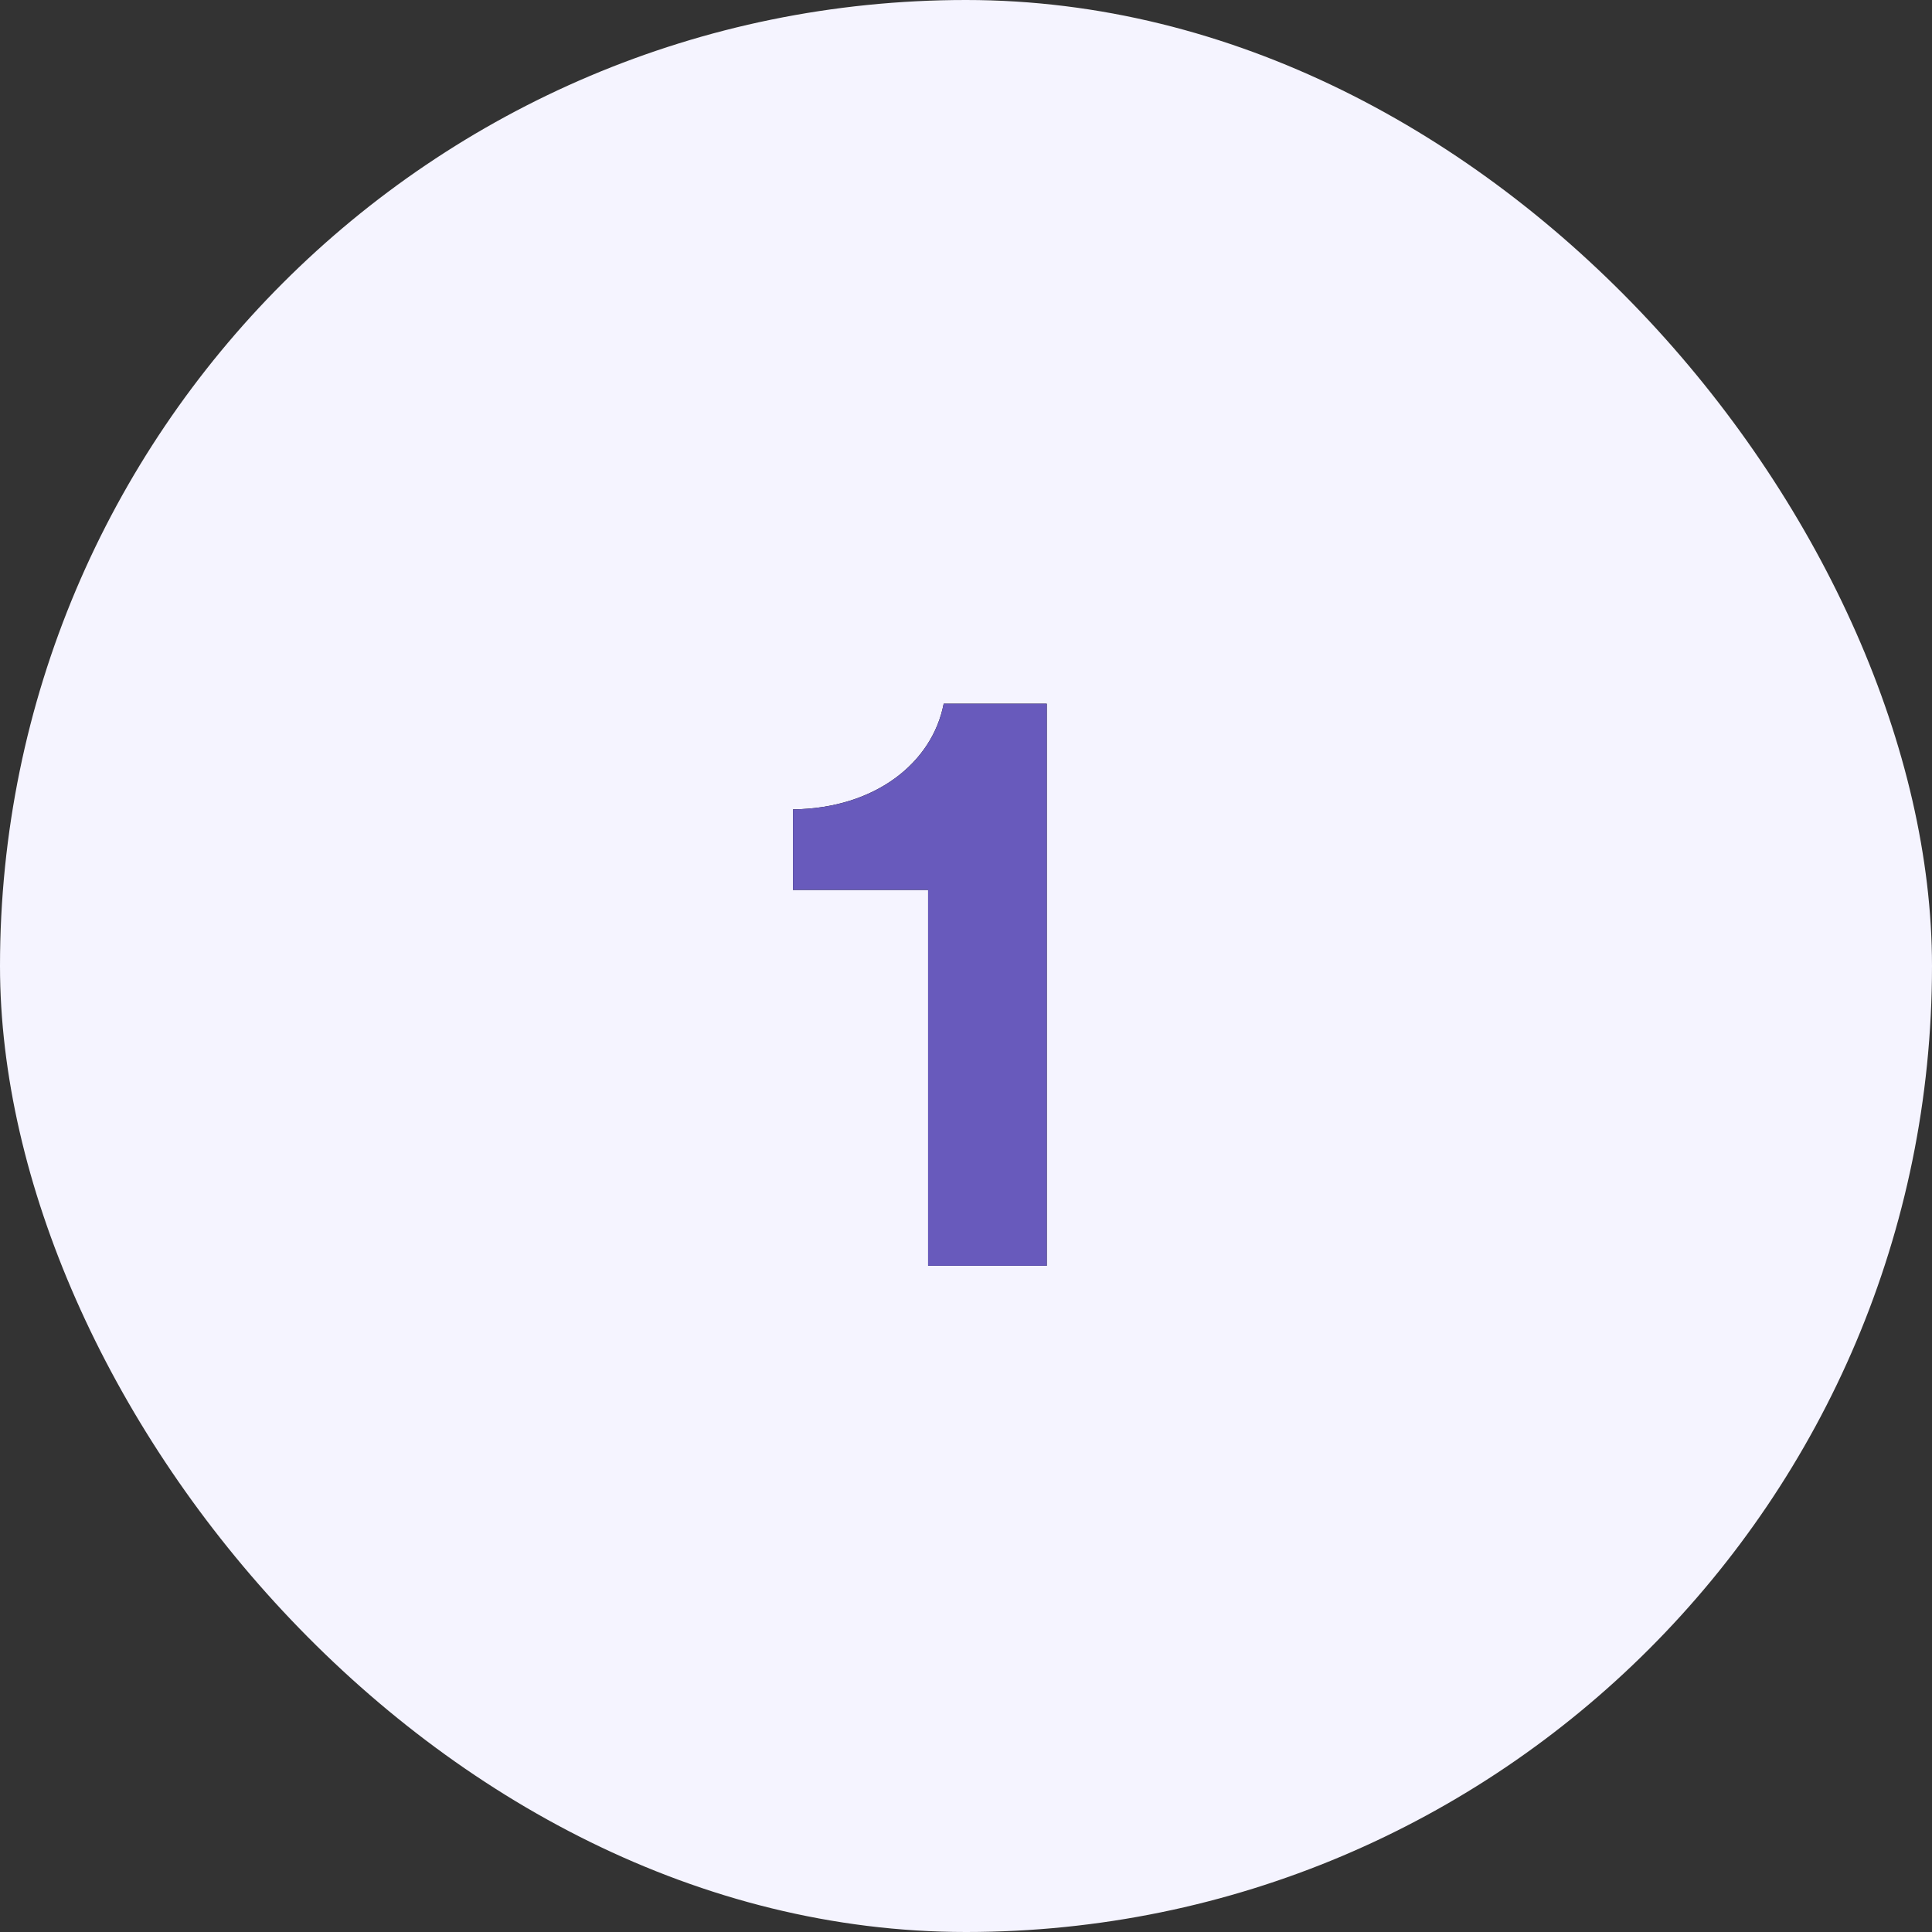
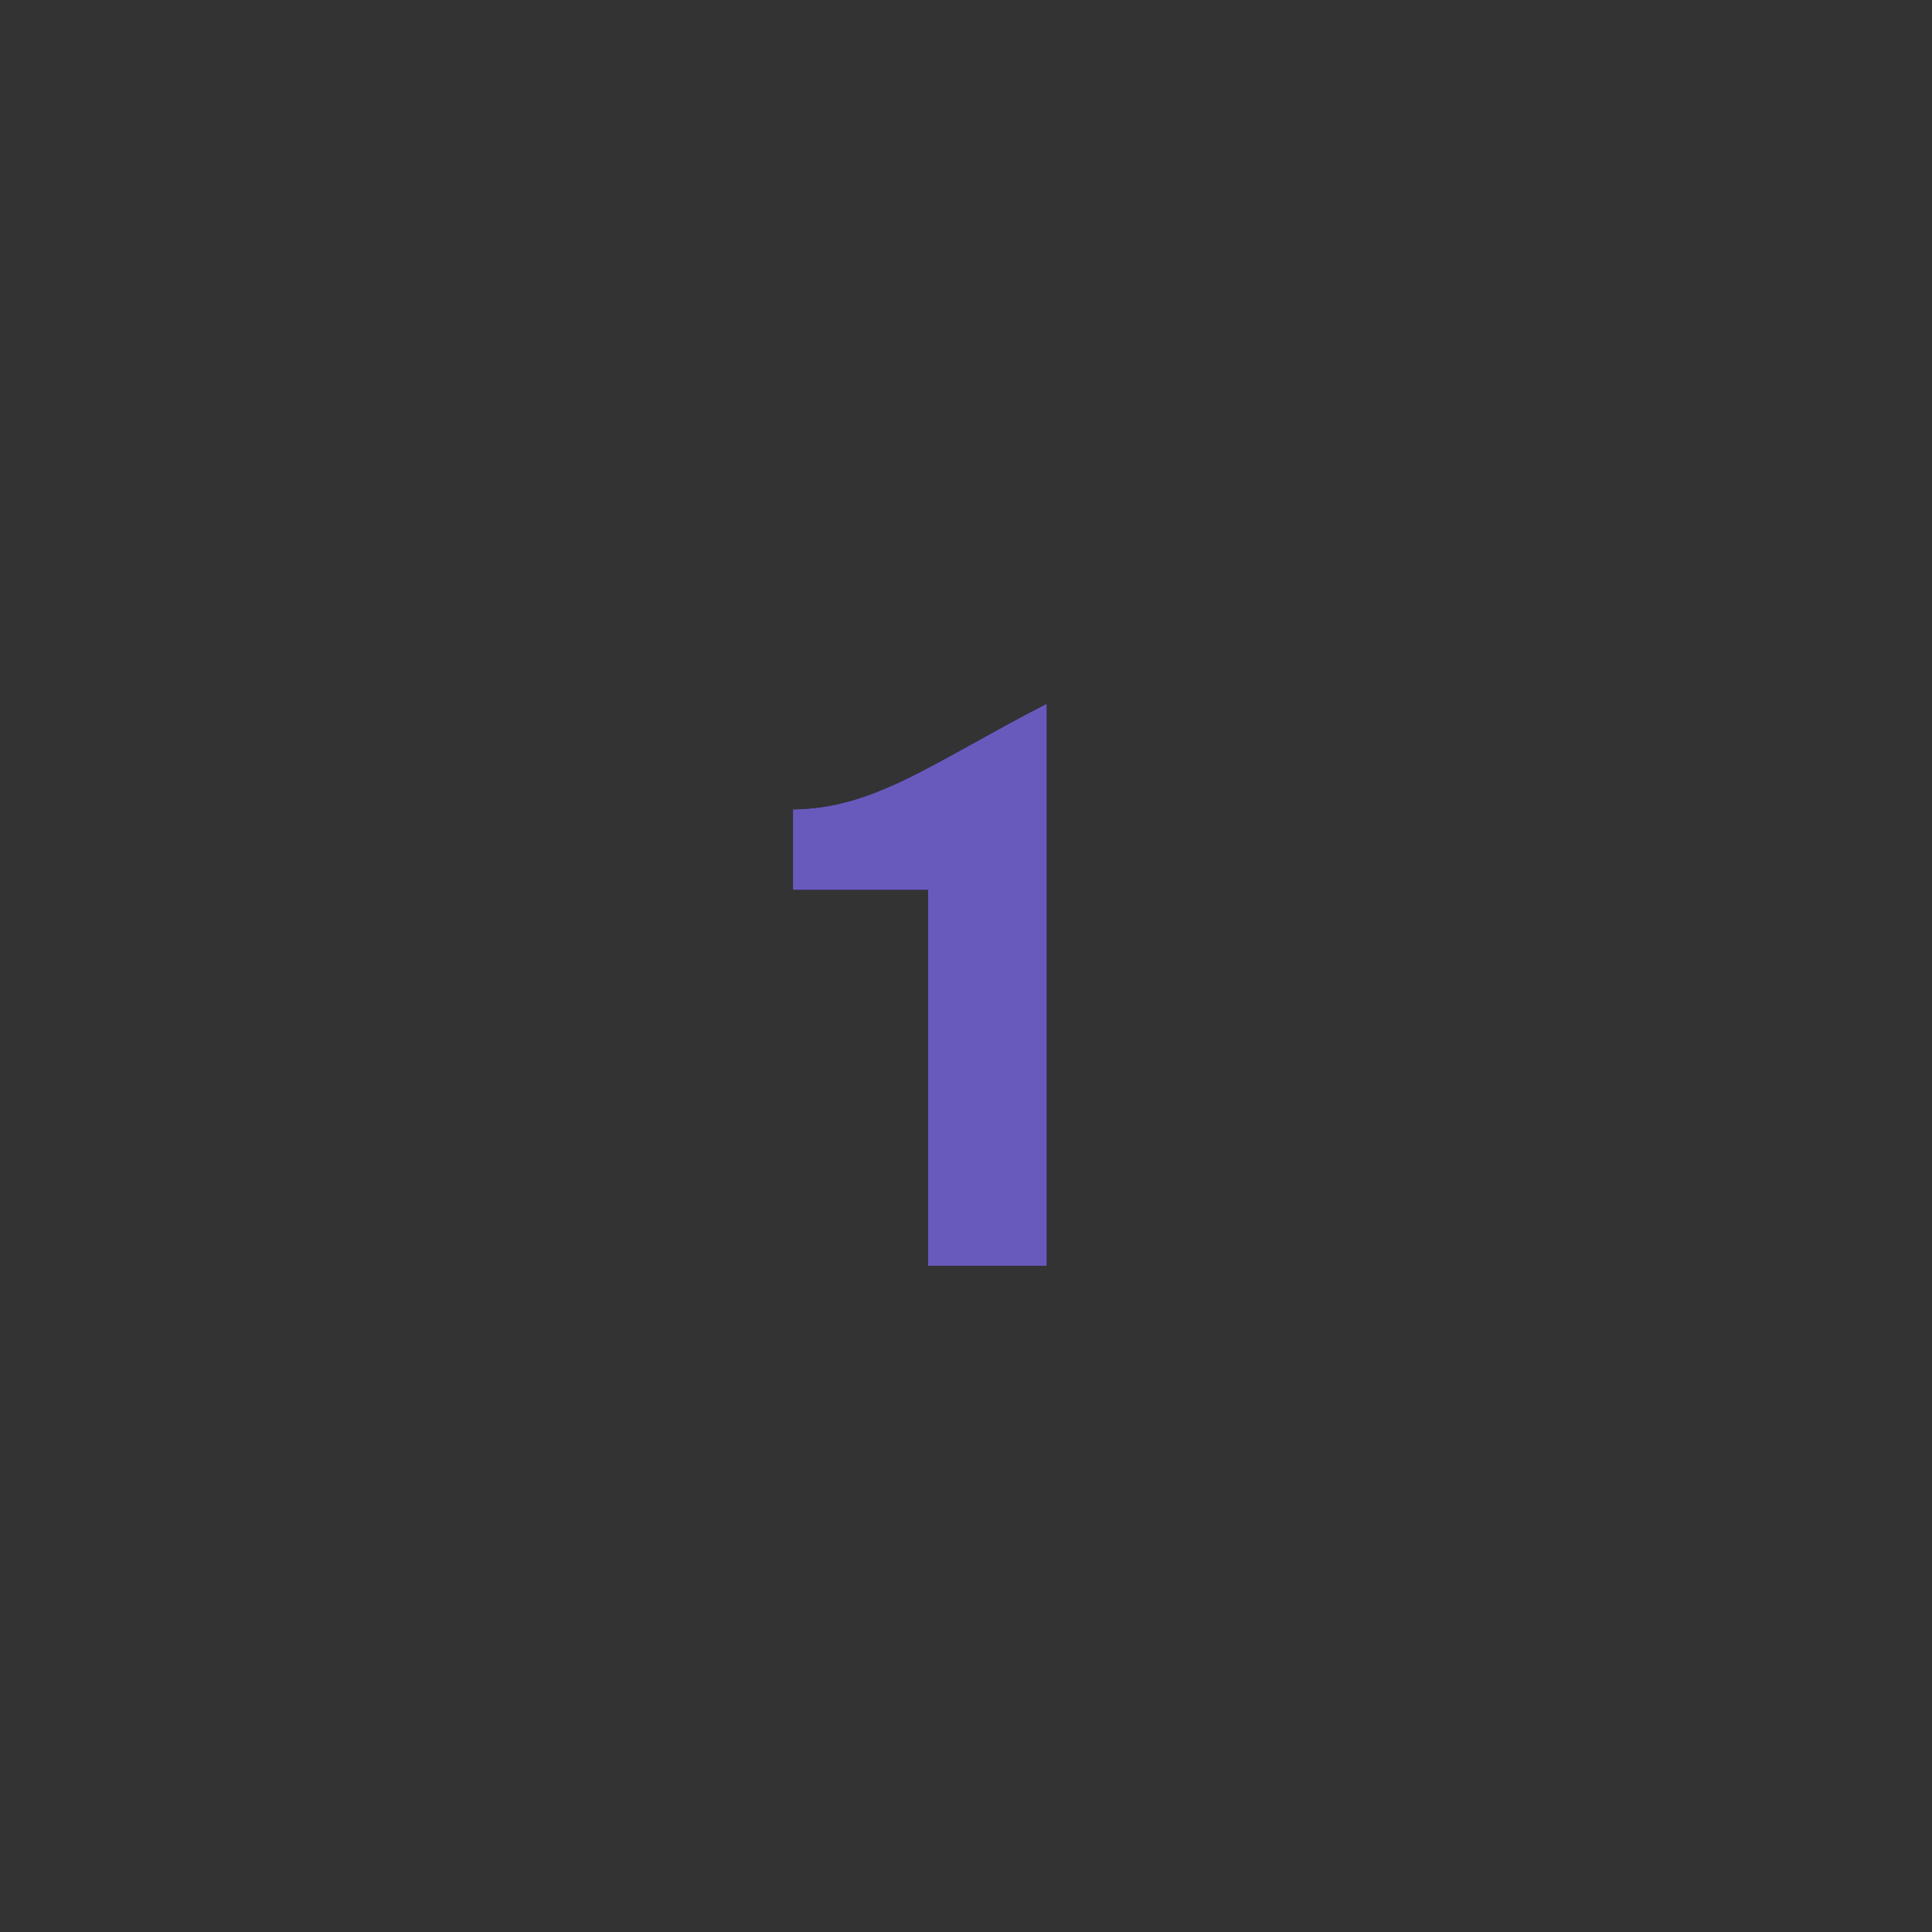
<svg xmlns="http://www.w3.org/2000/svg" xmlns:xlink="http://www.w3.org/1999/xlink" width="58px" height="58px" viewBox="0 0 58 58" version="1.1">
  <rect x="0" y="0" width="58" height="58" fill="#333333" stroke="none" />
  <title>step1-icon</title>
  <defs>
-     <path d="M8.424,26 L8.424,9.126 L5.33,9.126 C4.992,10.894 3.276,12.272 0.806,12.298 L0.806,14.716 L4.862,14.716 L4.862,26 L8.424,26 Z" id="path-1" />
+     <path d="M8.424,26 L8.424,9.126 C4.992,10.894 3.276,12.272 0.806,12.298 L0.806,14.716 L4.862,14.716 L4.862,26 L8.424,26 Z" id="path-1" />
  </defs>
  <g id="Page-1" stroke="none" stroke-width="1" fill="none" fill-rule="evenodd">
    <g id="step1-icon" fill-rule="nonzero">
-       <rect id="Rectangle" fill="#F5F4FF" x="0" y="0" width="58" height="58" rx="29" />
      <g id="1" transform="translate(23, 12)">
        <g>
          <use fill="#000000" xlink:href="#path-1" />
          <use fill="#685ABC" xlink:href="#path-1" />
        </g>
      </g>
    </g>
  </g>
</svg>